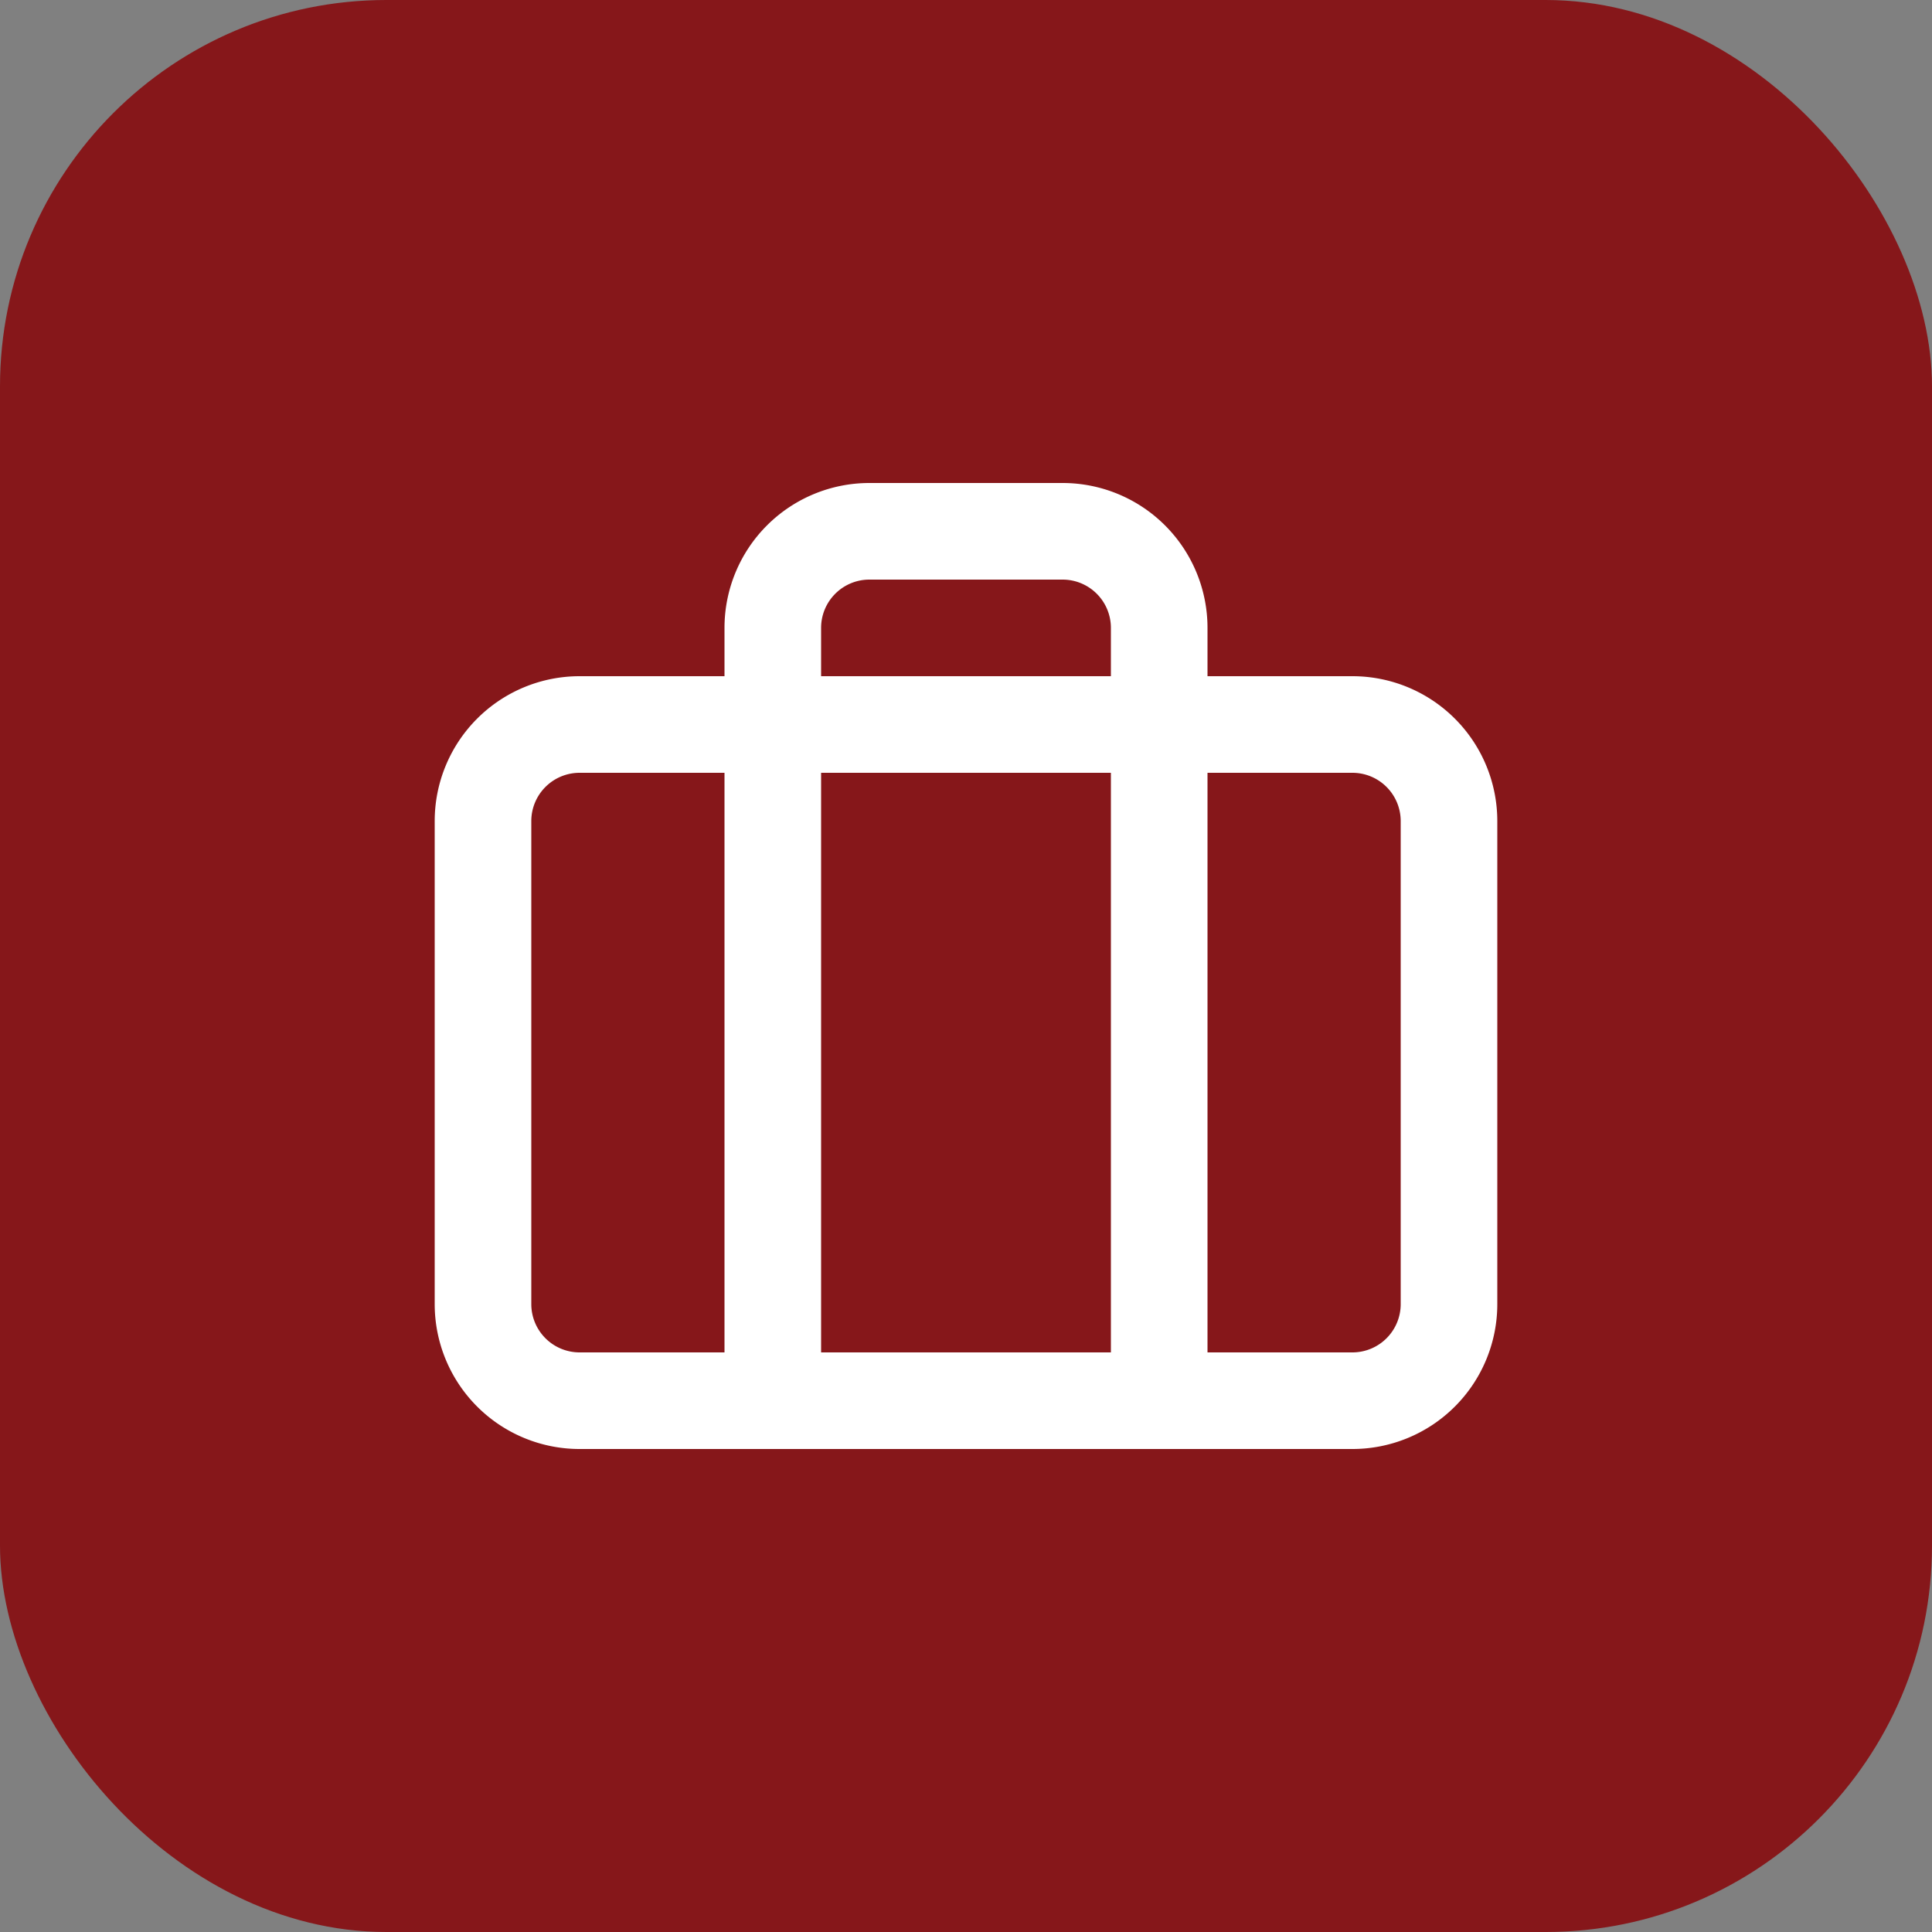
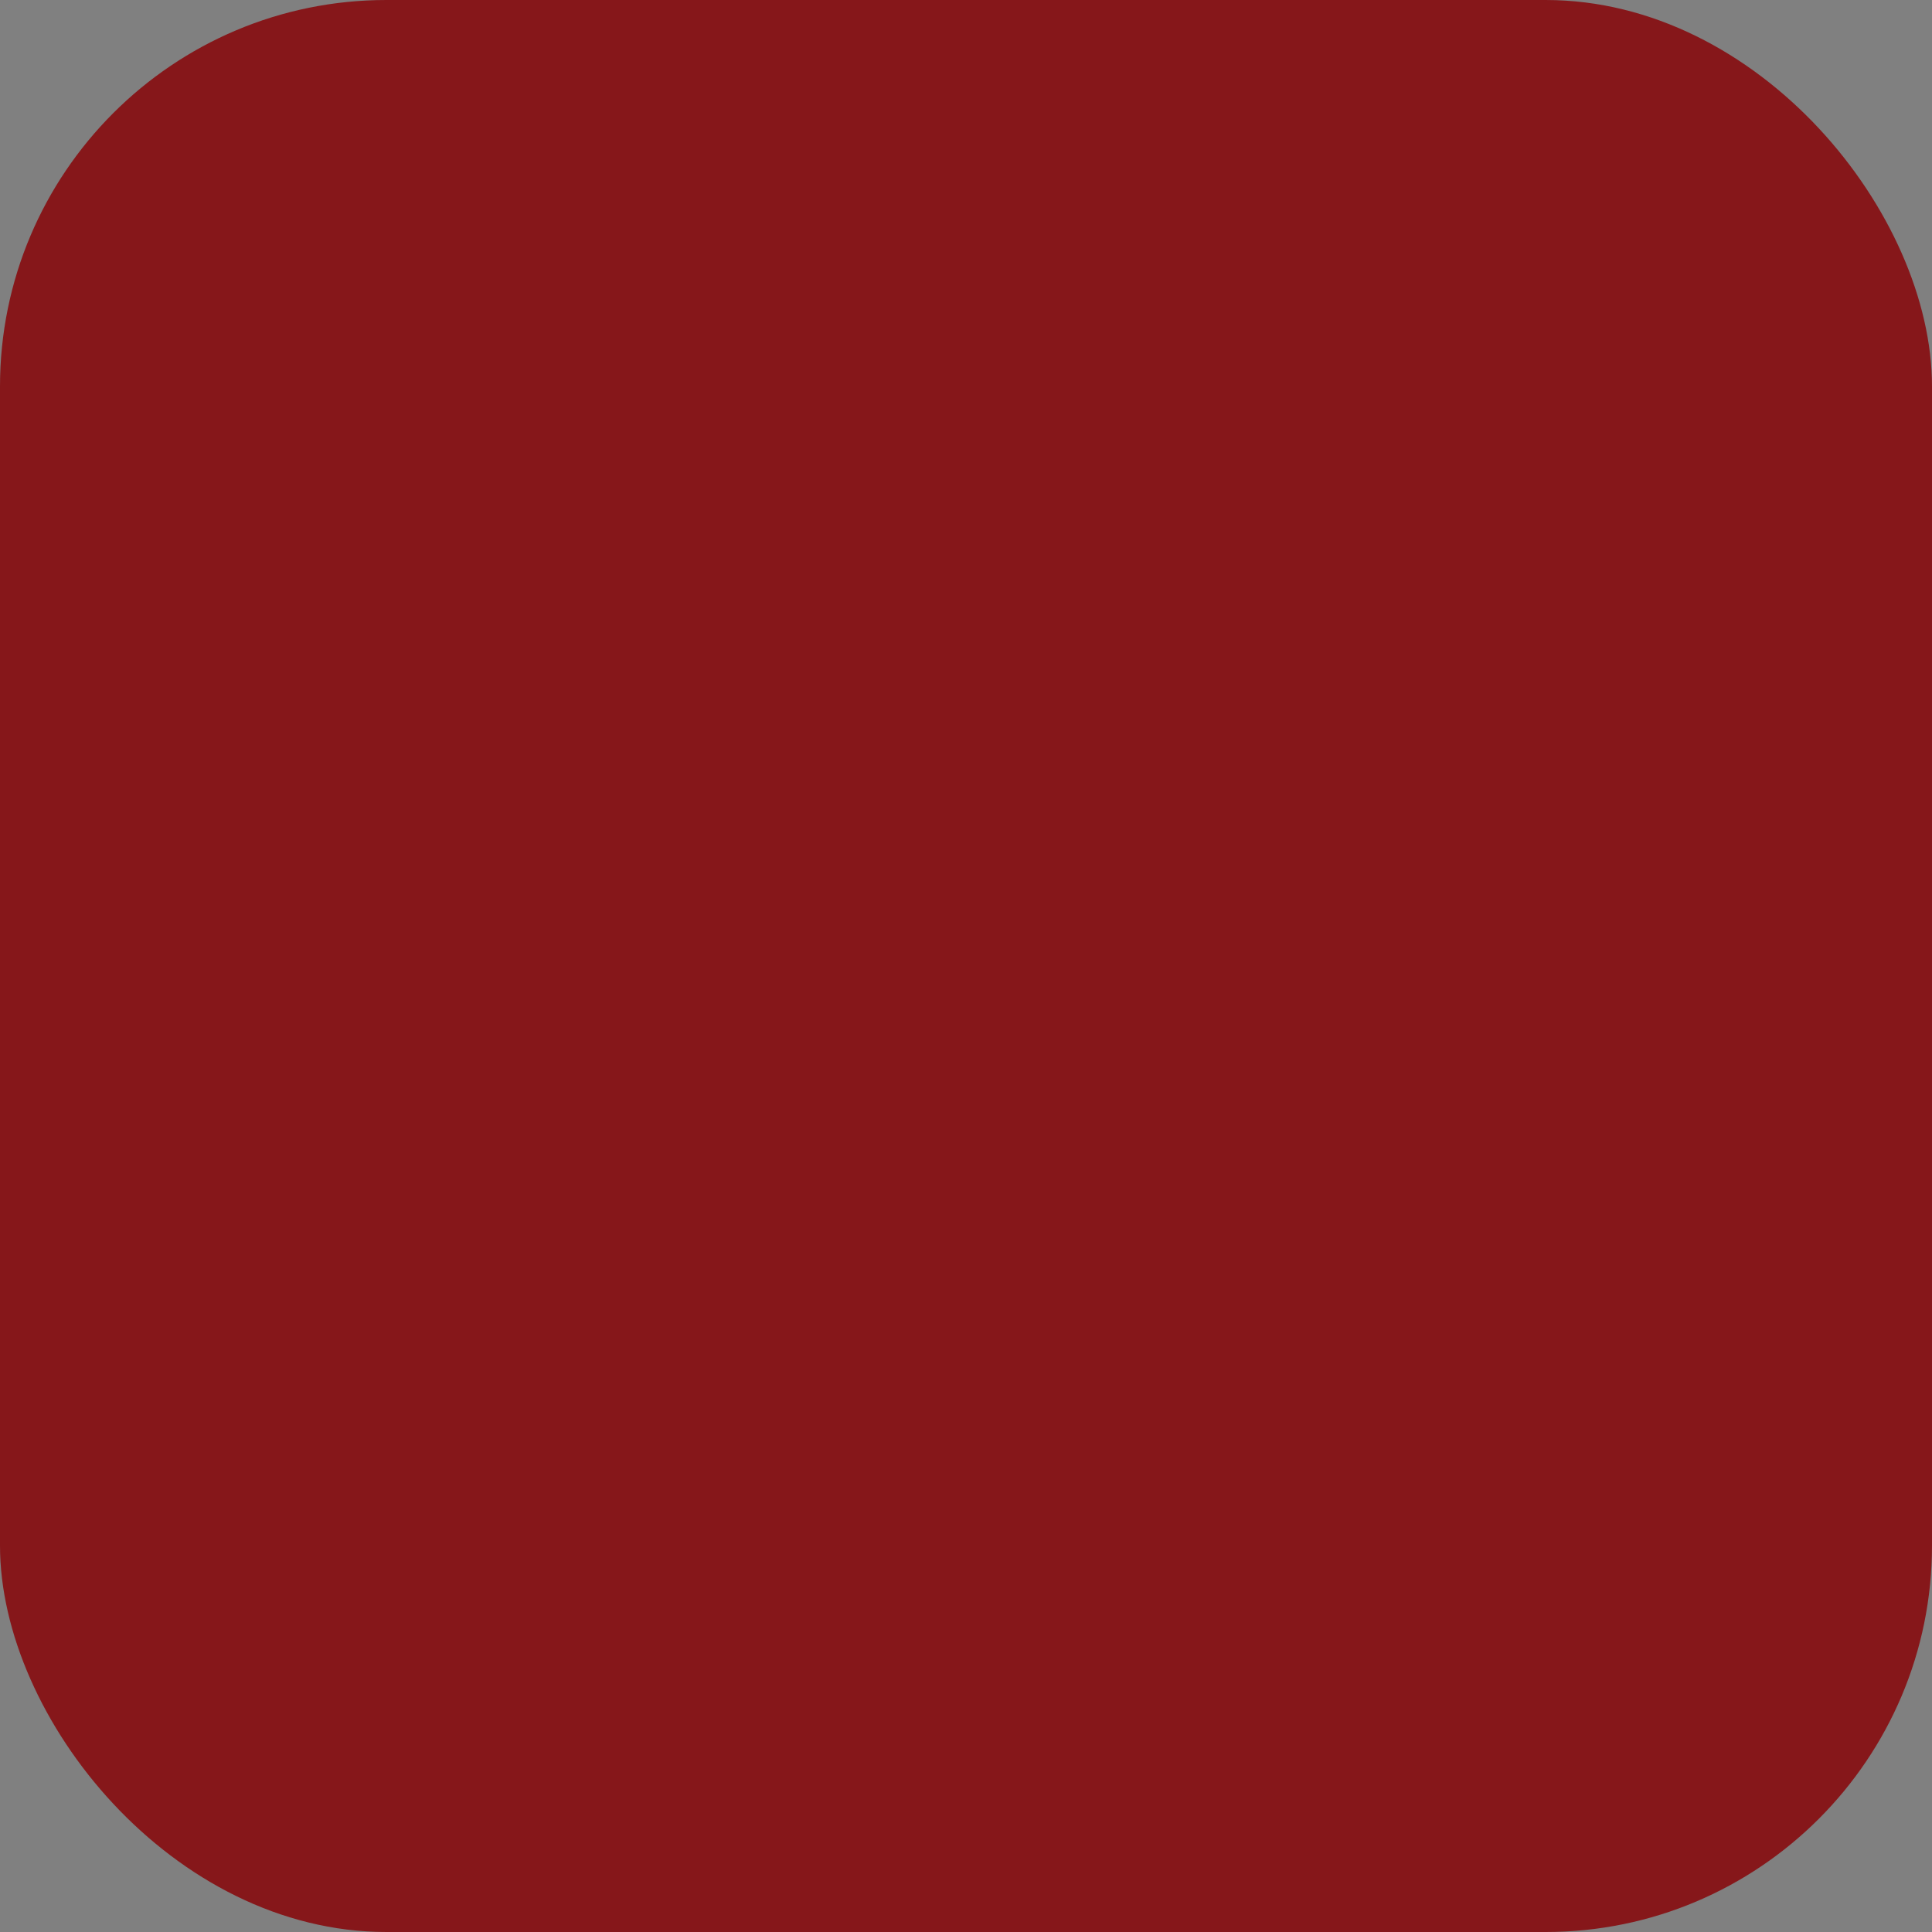
<svg xmlns="http://www.w3.org/2000/svg" width="40" height="40" fill="none" viewBox="0 0 40 40">
  <rect x="0" y="0" width="40" height="40" fill="#808080" stroke="none" />
  <rect width="40" height="40" fill="#86171A" rx="8" />
-   <path stroke="#fff" stroke-linecap="round" stroke-linejoin="round" stroke-width="2" d="M24 29V13a2 2 0 0 0-2-2h-4a2 2 0 0 0-2 2v16m-4-14h16a2 2 0 0 1 2 2v10a2 2 0 0 1-2 2H12a2 2 0 0 1-2-2V17a2 2 0 0 1 2-2Z" />
</svg>